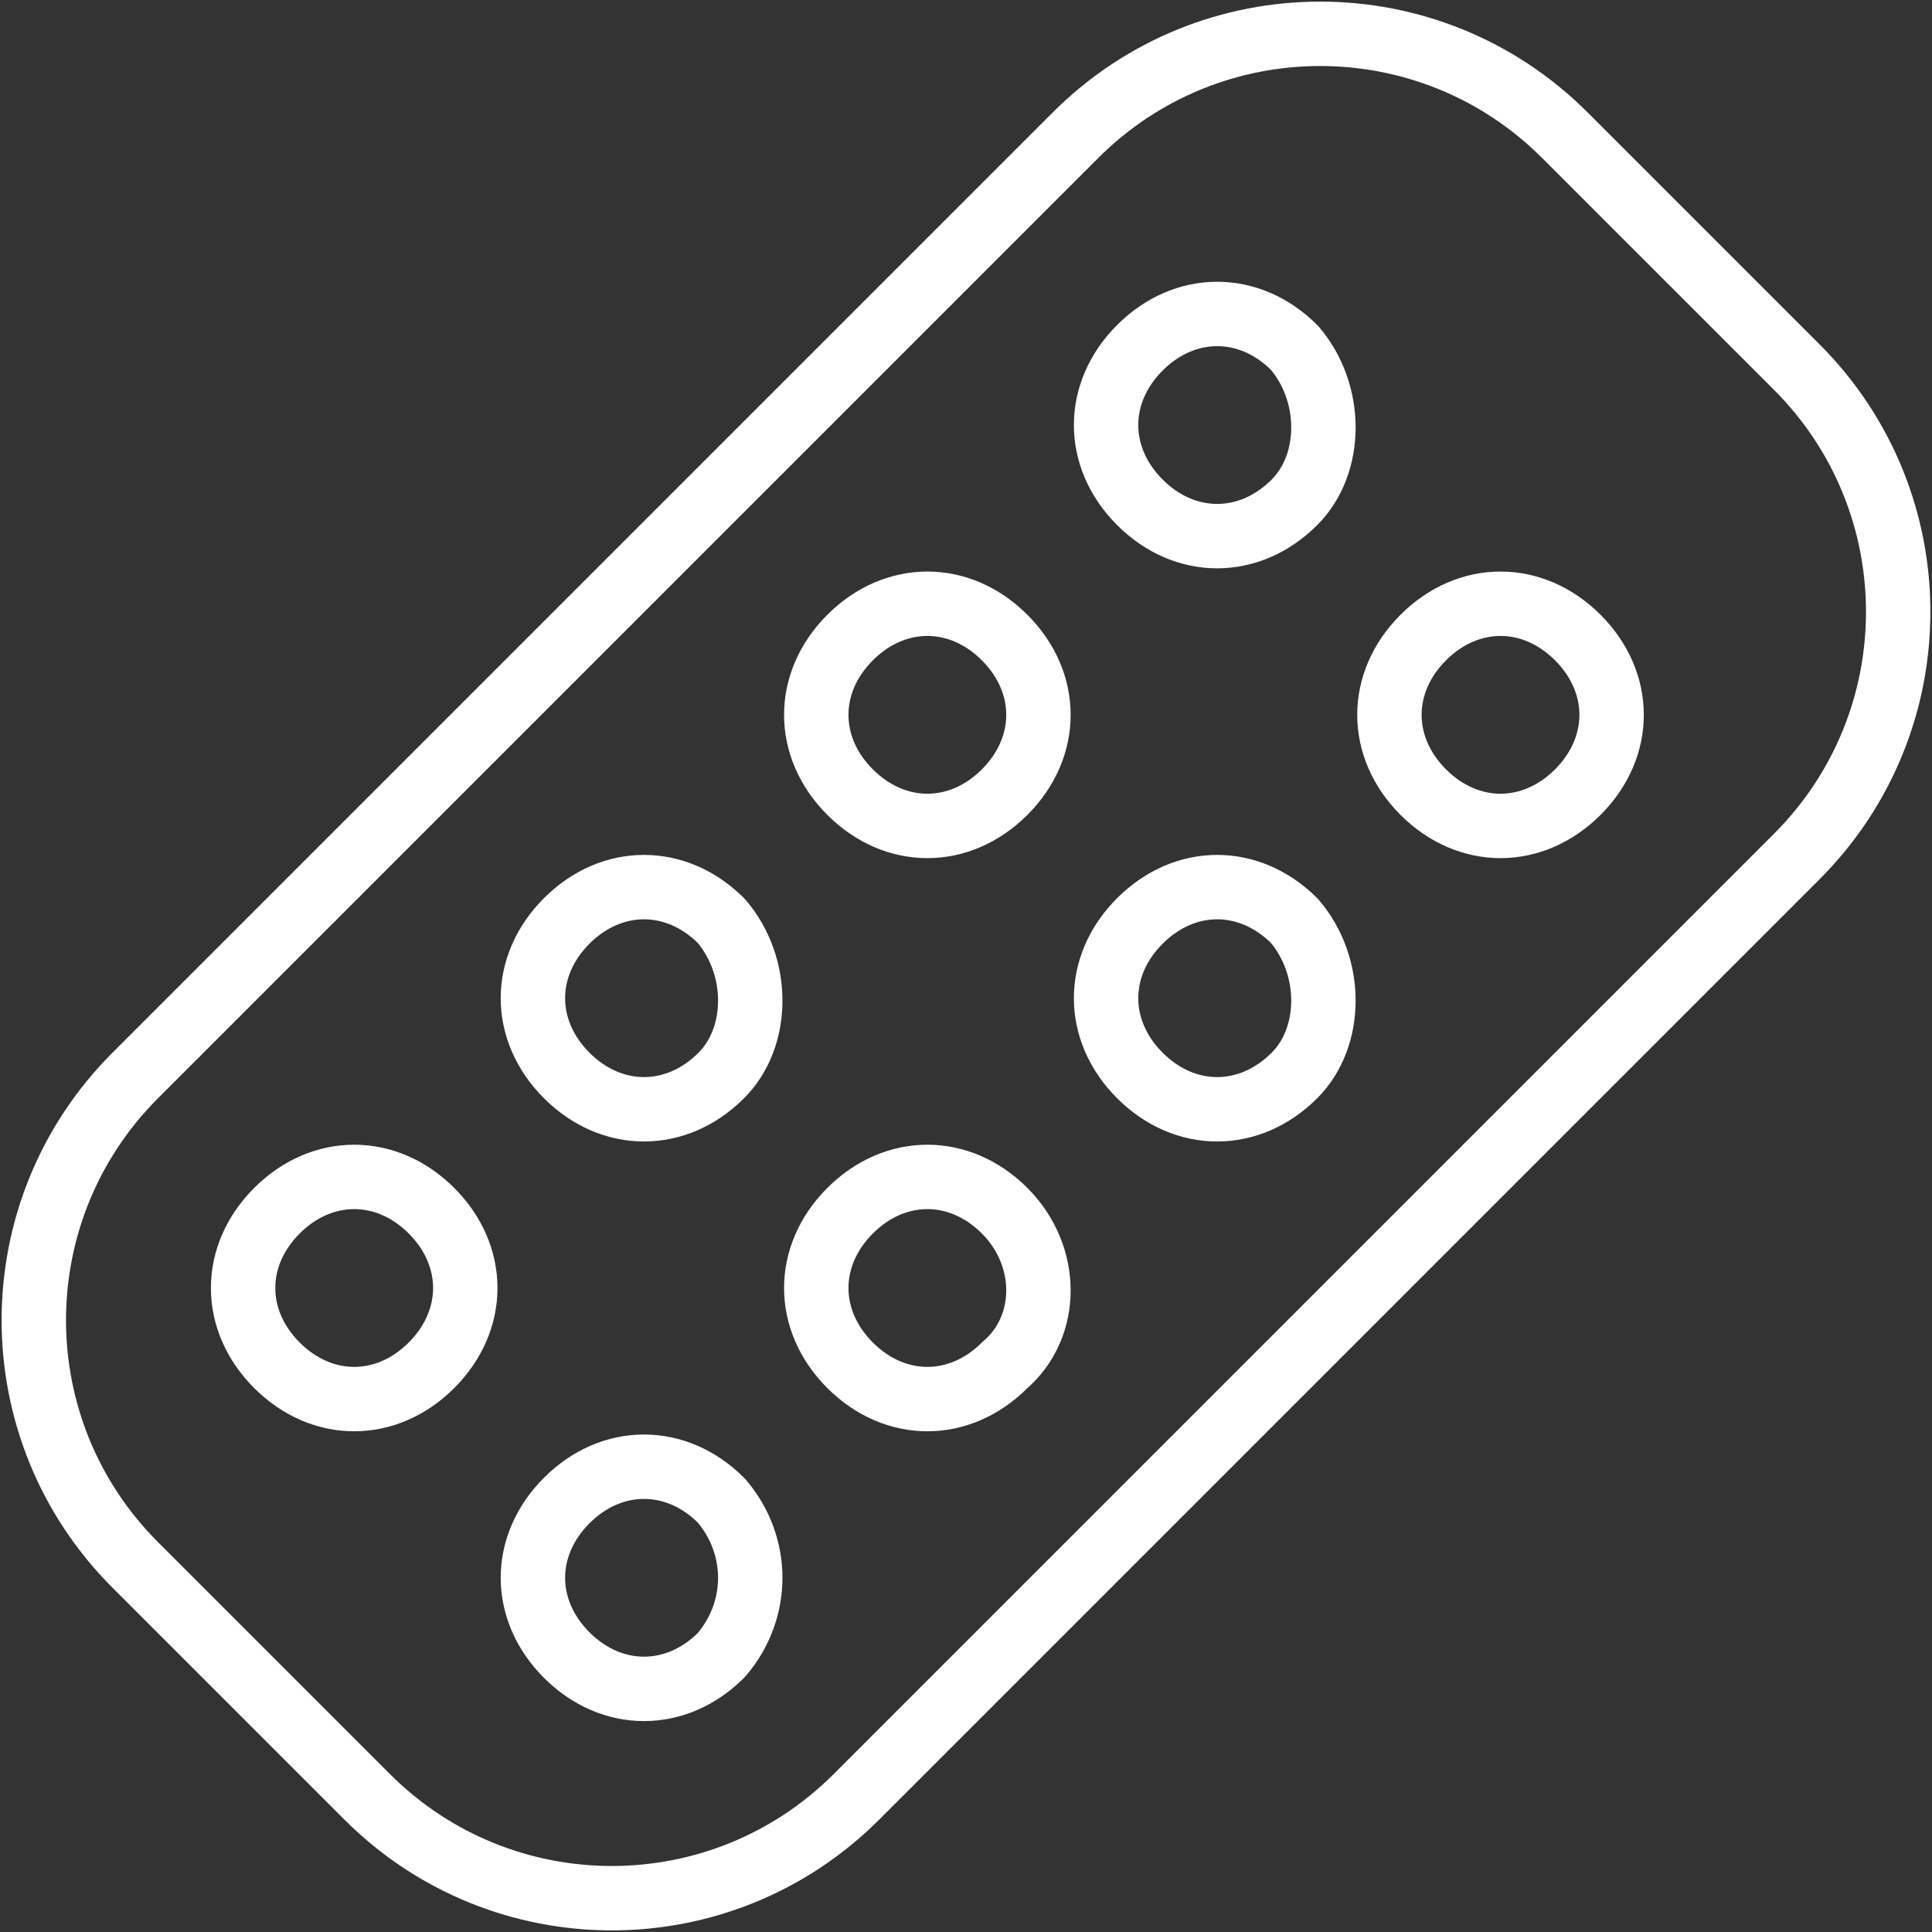
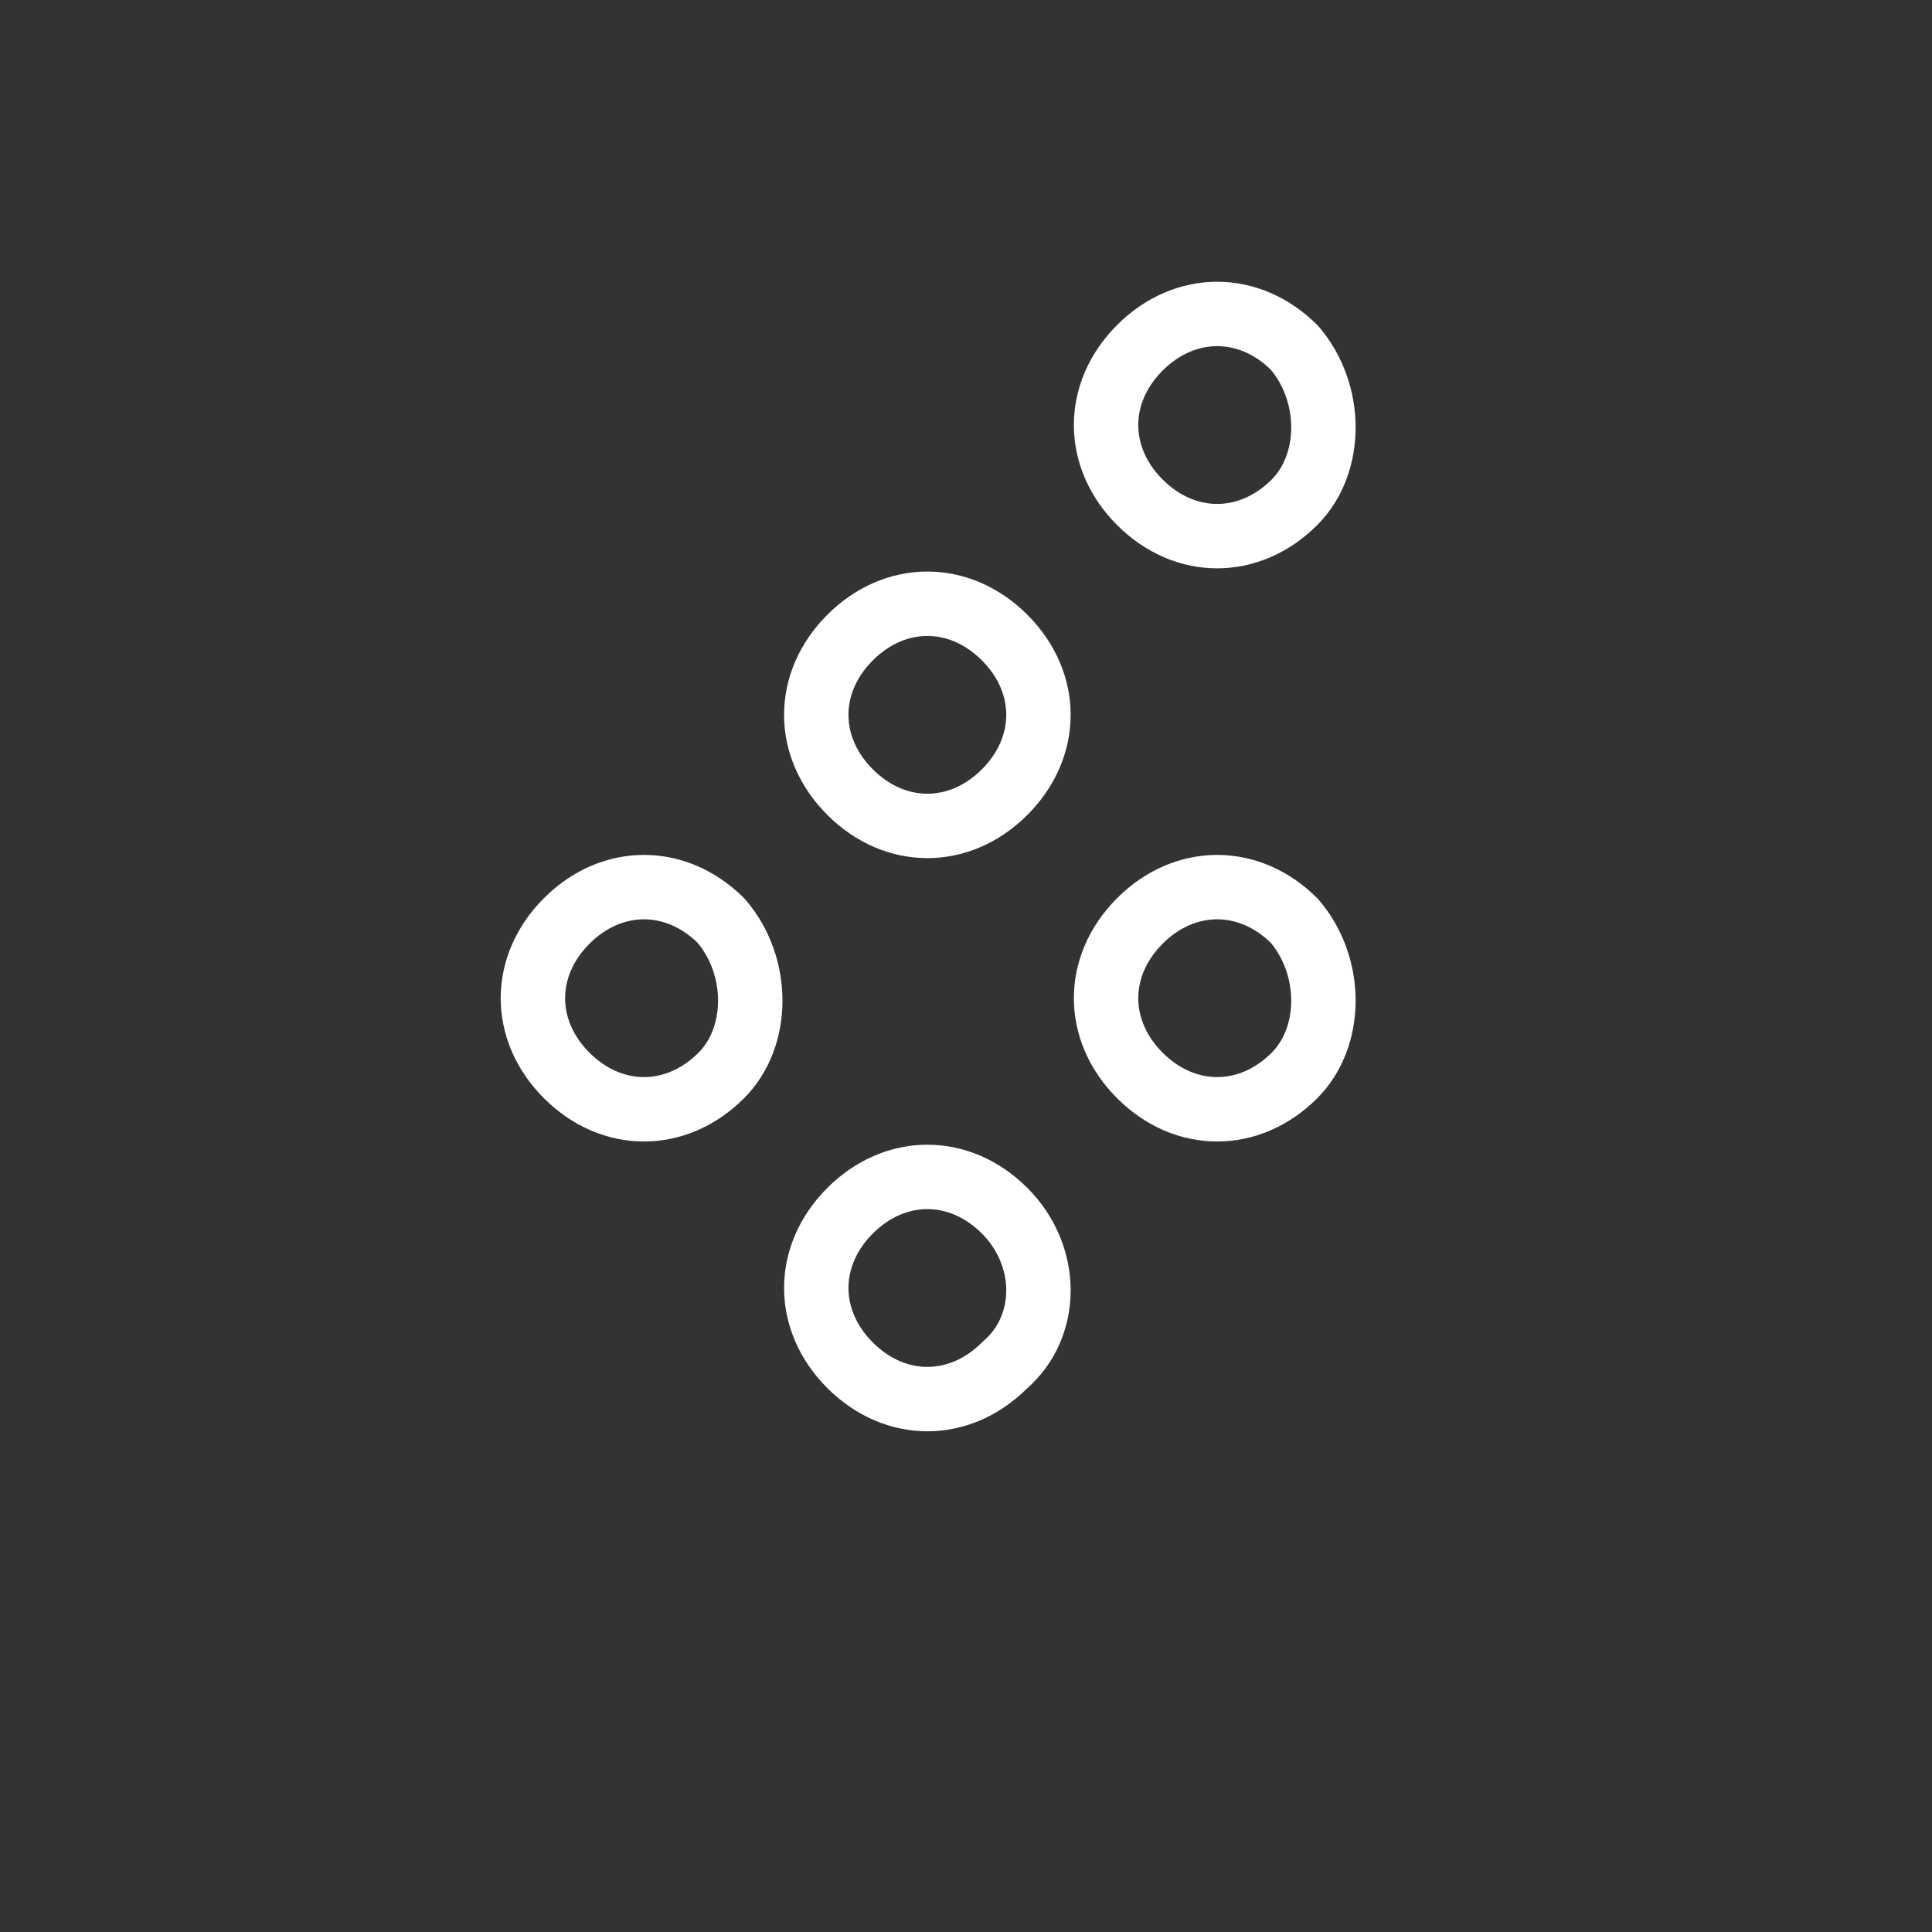
<svg xmlns="http://www.w3.org/2000/svg" version="1.1" id="Warstwa_1" x="0px" y="0px" viewBox="0 0 30 30" style="enable-background:new 0 0 30 30;" xml:space="preserve">
  <rect x="0" y="0" width="30" height="30" fill="#333333" stroke="none" />
  <style type="text/css">
	.st0{fill:none;stroke:#FFFFFF;stroke-linecap:round;stroke-linejoin:round;}
</style>
  <title>Group 24</title>
  <desc>Created with Sketch.</desc>
  <g id="Page-1">
    <g id="home-C" transform="translate(-1117, -759)">
      <g id="oferta" transform="translate(-574, 593)">
        <g id="GRID" transform="translate(1042, 164)">
          <g id="Group-24" transform="translate(650, 3)">
-             <path id="Stroke-1" class="st0" d="M25.1,2.9l1.8,1.8c2.1,2.1,2.1,5.5,0,7.6L12.3,26.9c-2.1,2.1-5.5,2.1-7.6,0l-3.6-3.6       c-2.1-2.1-2.1-5.5,0-7.6L15.7,1.1c2.1-2.1,5.5-2.1,7.6,0L25.1,2.9" />
            <path id="Stroke-3" class="st0" d="M19.1,6.8c-0.7,0.7-1.7,0.7-2.4,0c-0.7-0.7-0.7-1.7,0-2.4c0.7-0.7,1.7-0.7,2.4,0       C19.7,5.1,19.7,6.2,19.1,6.8z" />
-             <path id="Stroke-5" class="st0" d="M23.5,11.3c-0.7,0.7-1.7,0.7-2.4,0c-0.7-0.7-0.7-1.7,0-2.4c0.7-0.7,1.7-0.7,2.4,0       C24.2,9.6,24.2,10.6,23.5,11.3z" />
            <path id="Stroke-7" class="st0" d="M14.6,11.3c-0.7,0.7-1.7,0.7-2.4,0c-0.7-0.7-0.7-1.7,0-2.4c0.7-0.7,1.7-0.7,2.4,0       C15.3,9.6,15.3,10.6,14.6,11.3z" />
            <path id="Stroke-9" class="st0" d="M19.1,15.7c-0.7,0.7-1.7,0.7-2.4,0c-0.7-0.7-0.7-1.7,0-2.4c0.7-0.7,1.7-0.7,2.4,0       C19.7,14,19.7,15.1,19.1,15.7z" />
            <path id="Stroke-11" class="st0" d="M10.2,15.7c-0.7,0.7-1.7,0.7-2.4,0c-0.7-0.7-0.7-1.7,0-2.4c0.7-0.7,1.7-0.7,2.4,0       C10.8,14,10.8,15.1,10.2,15.7z" />
            <path id="Stroke-13" class="st0" d="M14.6,20.2c-0.7,0.7-1.7,0.7-2.4,0c-0.7-0.7-0.7-1.7,0-2.4c0.7-0.7,1.7-0.7,2.4,0       C15.3,18.5,15.3,19.6,14.6,20.2z" />
-             <path id="Stroke-15" class="st0" d="M5.7,20.2c-0.7,0.7-1.7,0.7-2.4,0c-0.7-0.7-0.7-1.7,0-2.4s1.7-0.7,2.4,0       C6.4,18.5,6.4,19.5,5.7,20.2z" />
-             <path id="Stroke-17" class="st0" d="M10.2,24.7c-0.7,0.7-1.7,0.7-2.4,0c-0.7-0.7-0.7-1.7,0-2.4c0.7-0.7,1.7-0.7,2.4,0       C10.8,23,10.8,24,10.2,24.7z" />
          </g>
        </g>
      </g>
    </g>
  </g>
</svg>